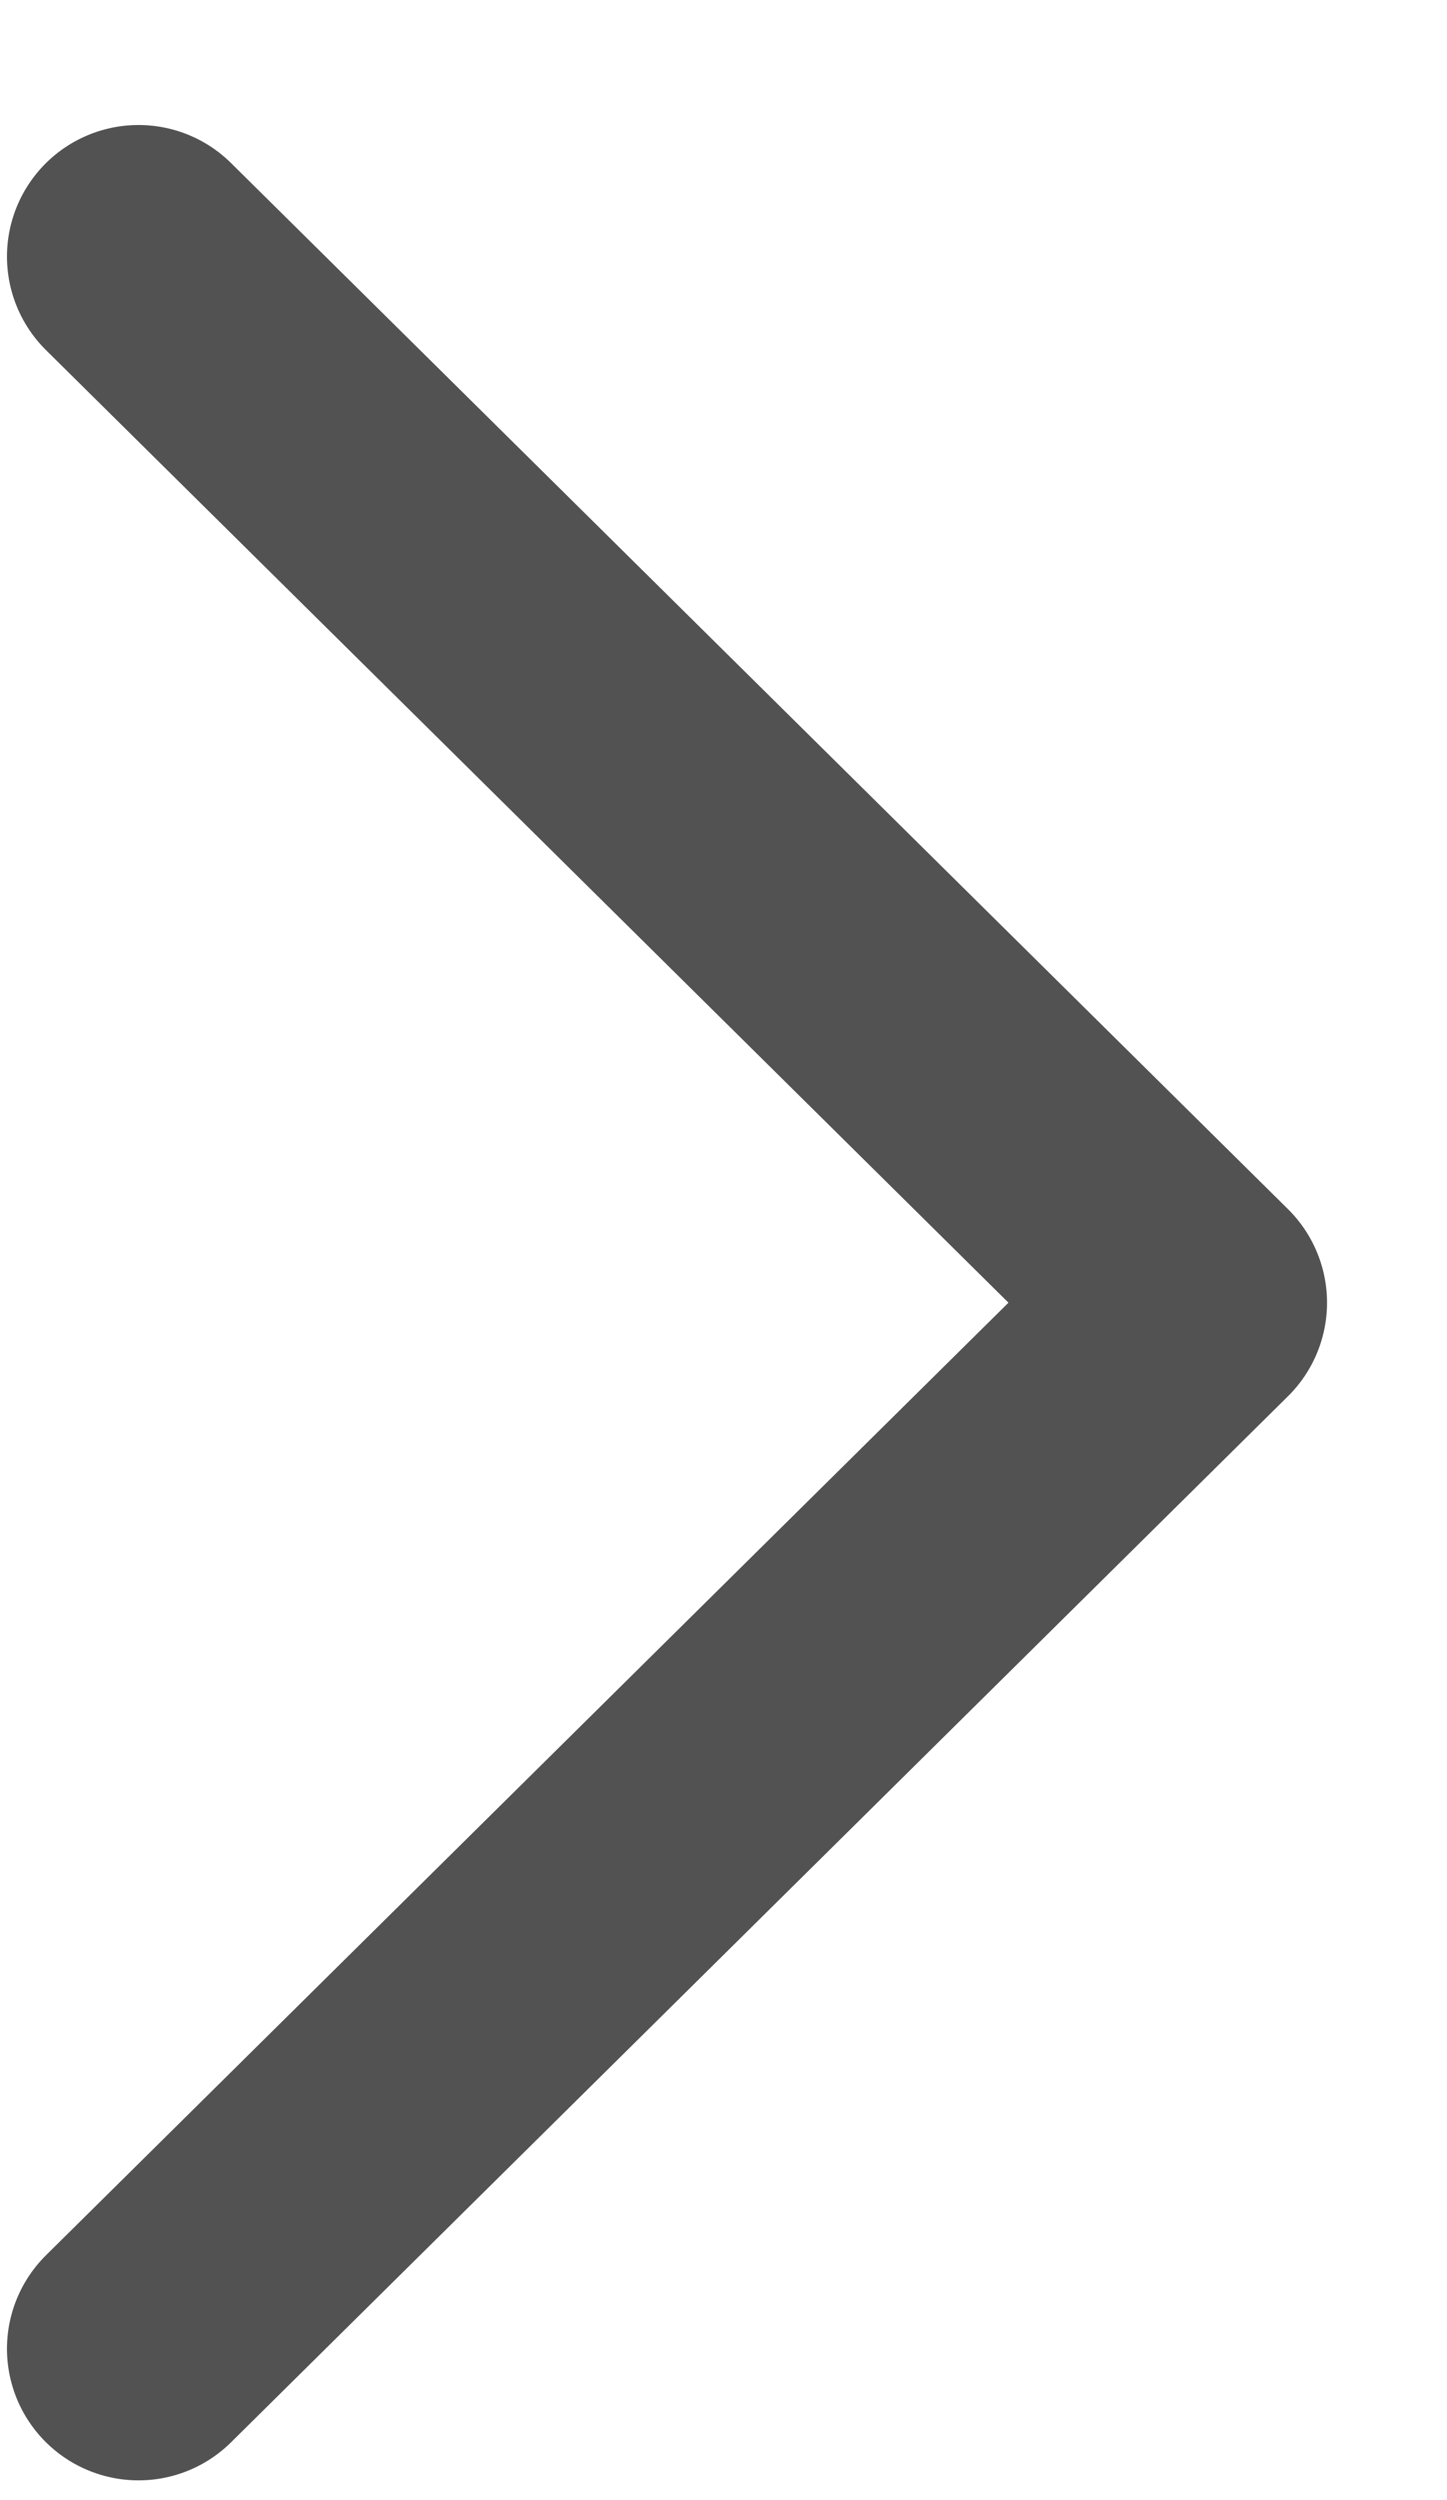
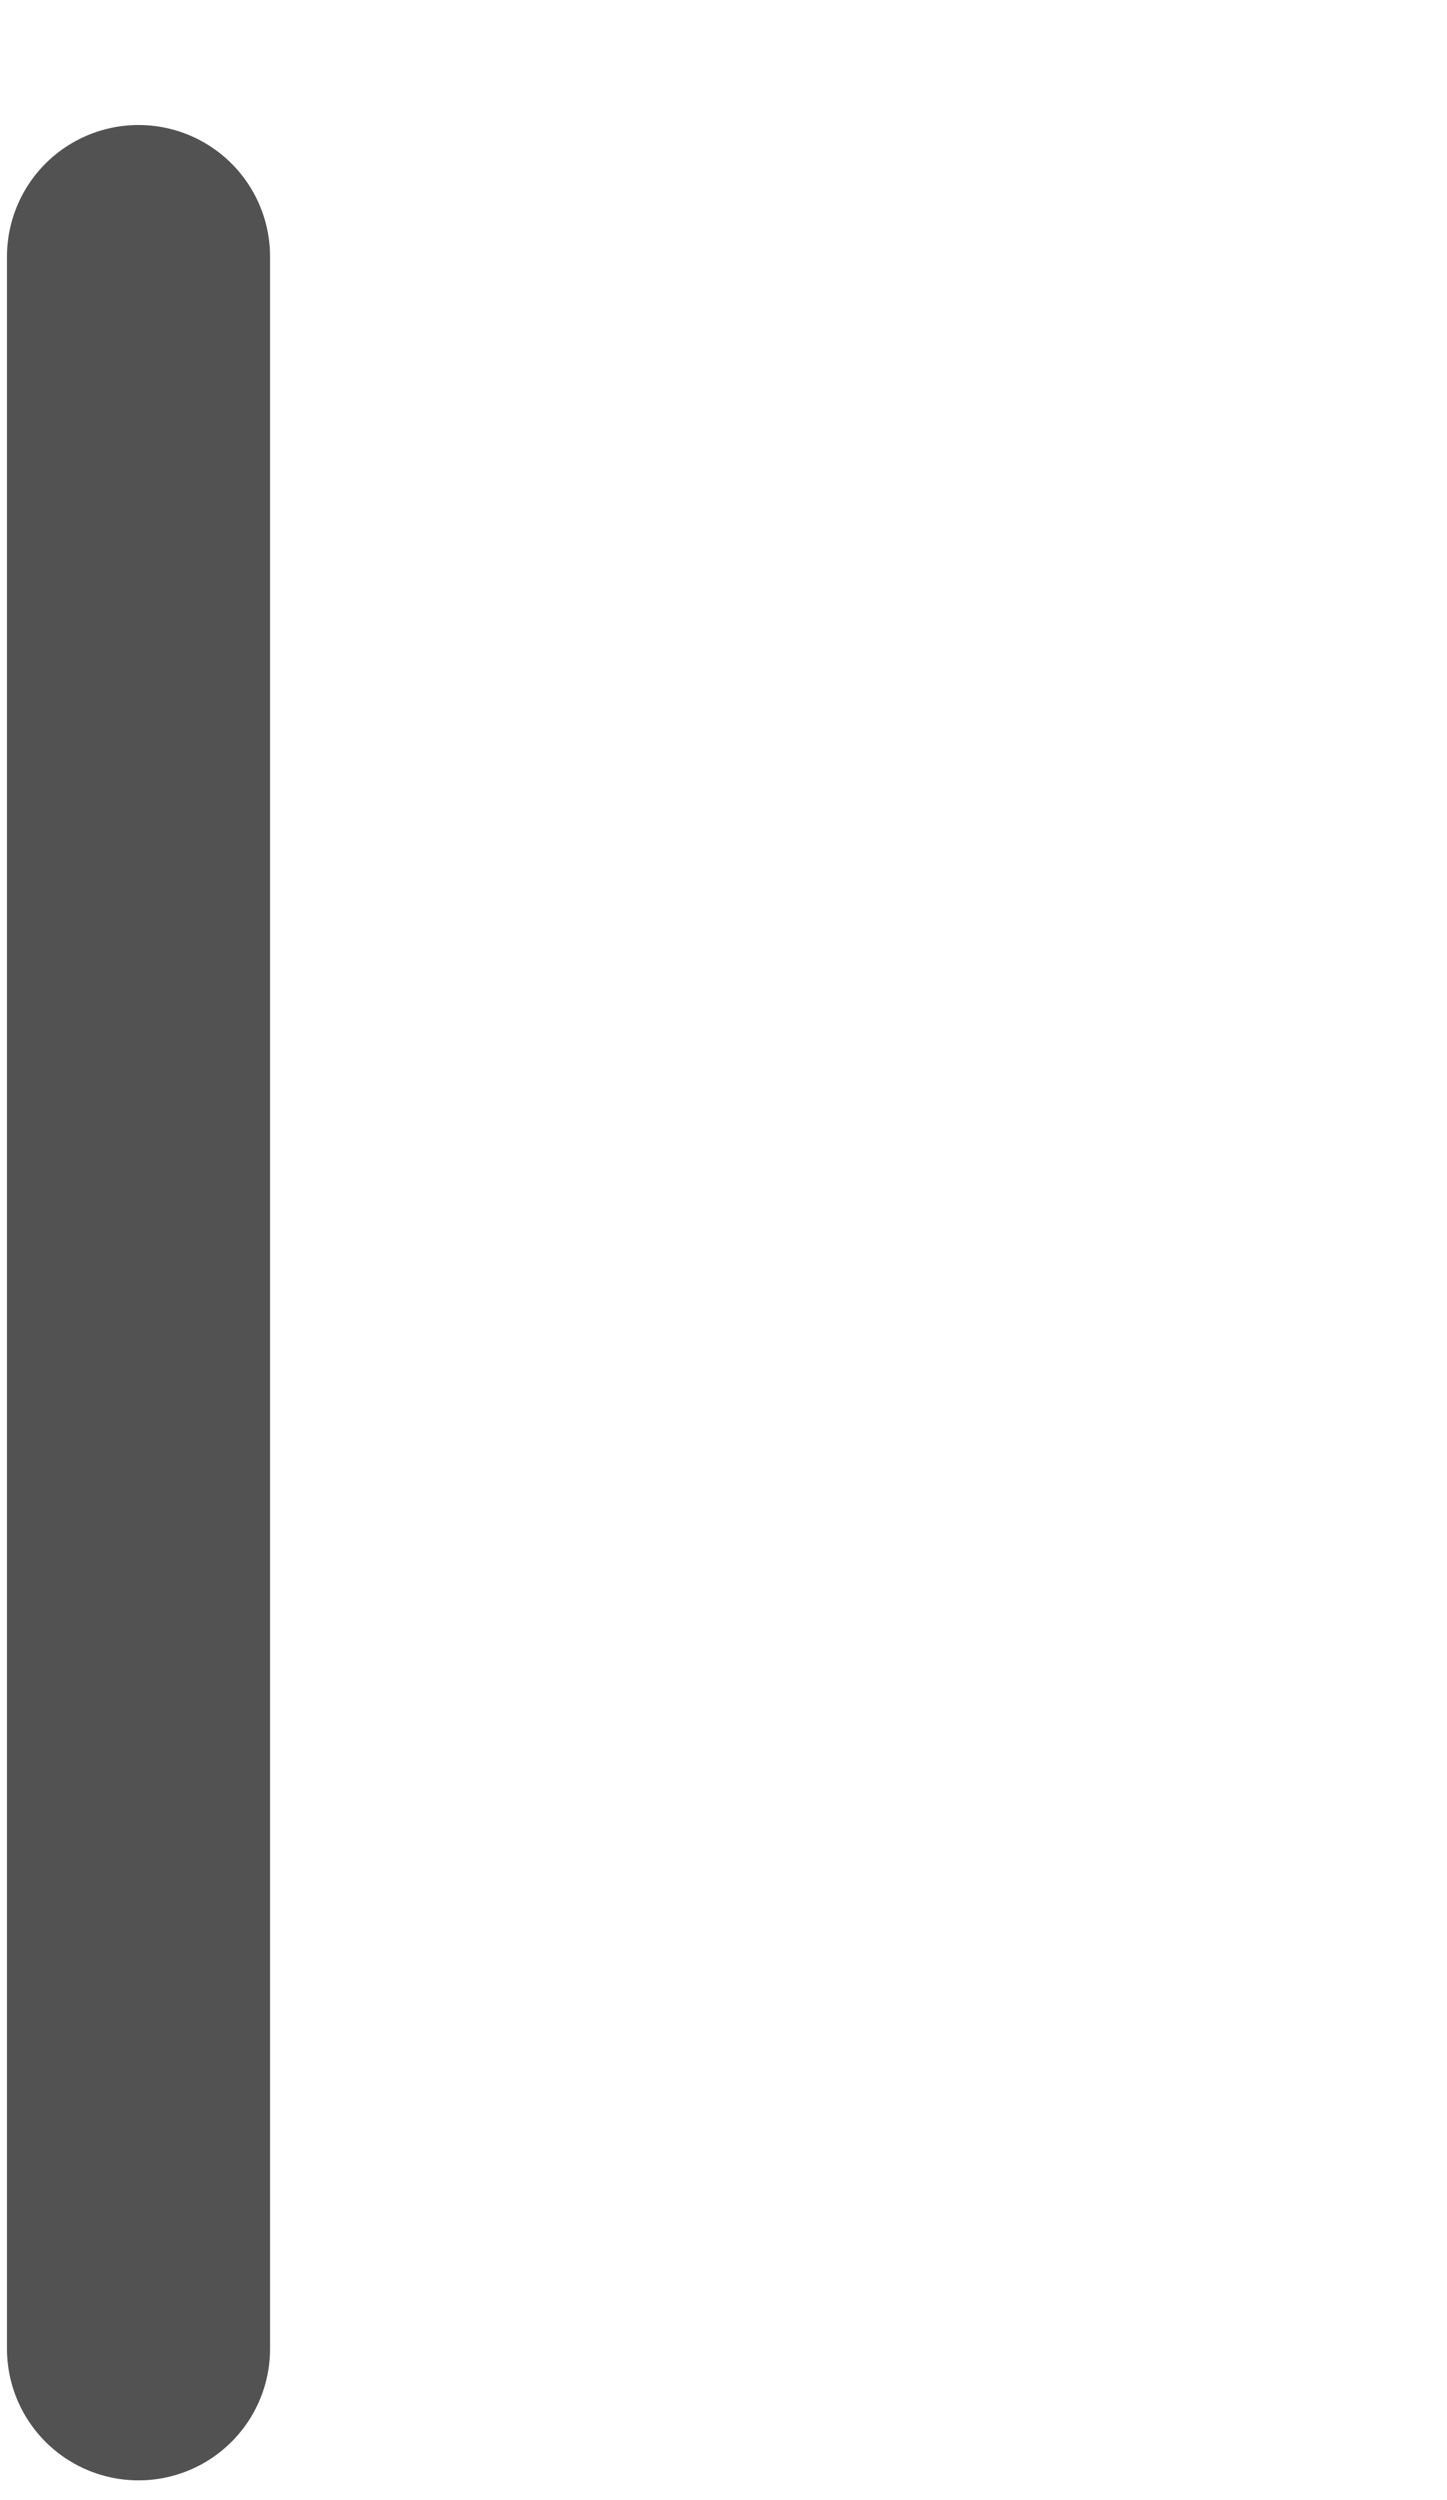
<svg xmlns="http://www.w3.org/2000/svg" width="11" height="19" viewBox="0 0 11 19" fill="none">
-   <path d="M1.053 17.85L9.088 9.9L1.053 1.95" stroke="#525252" stroke-width="2" stroke-linecap="round" stroke-linejoin="round" />
+   <path d="M1.053 17.85L1.053 1.95" stroke="#525252" stroke-width="2" stroke-linecap="round" stroke-linejoin="round" />
</svg>